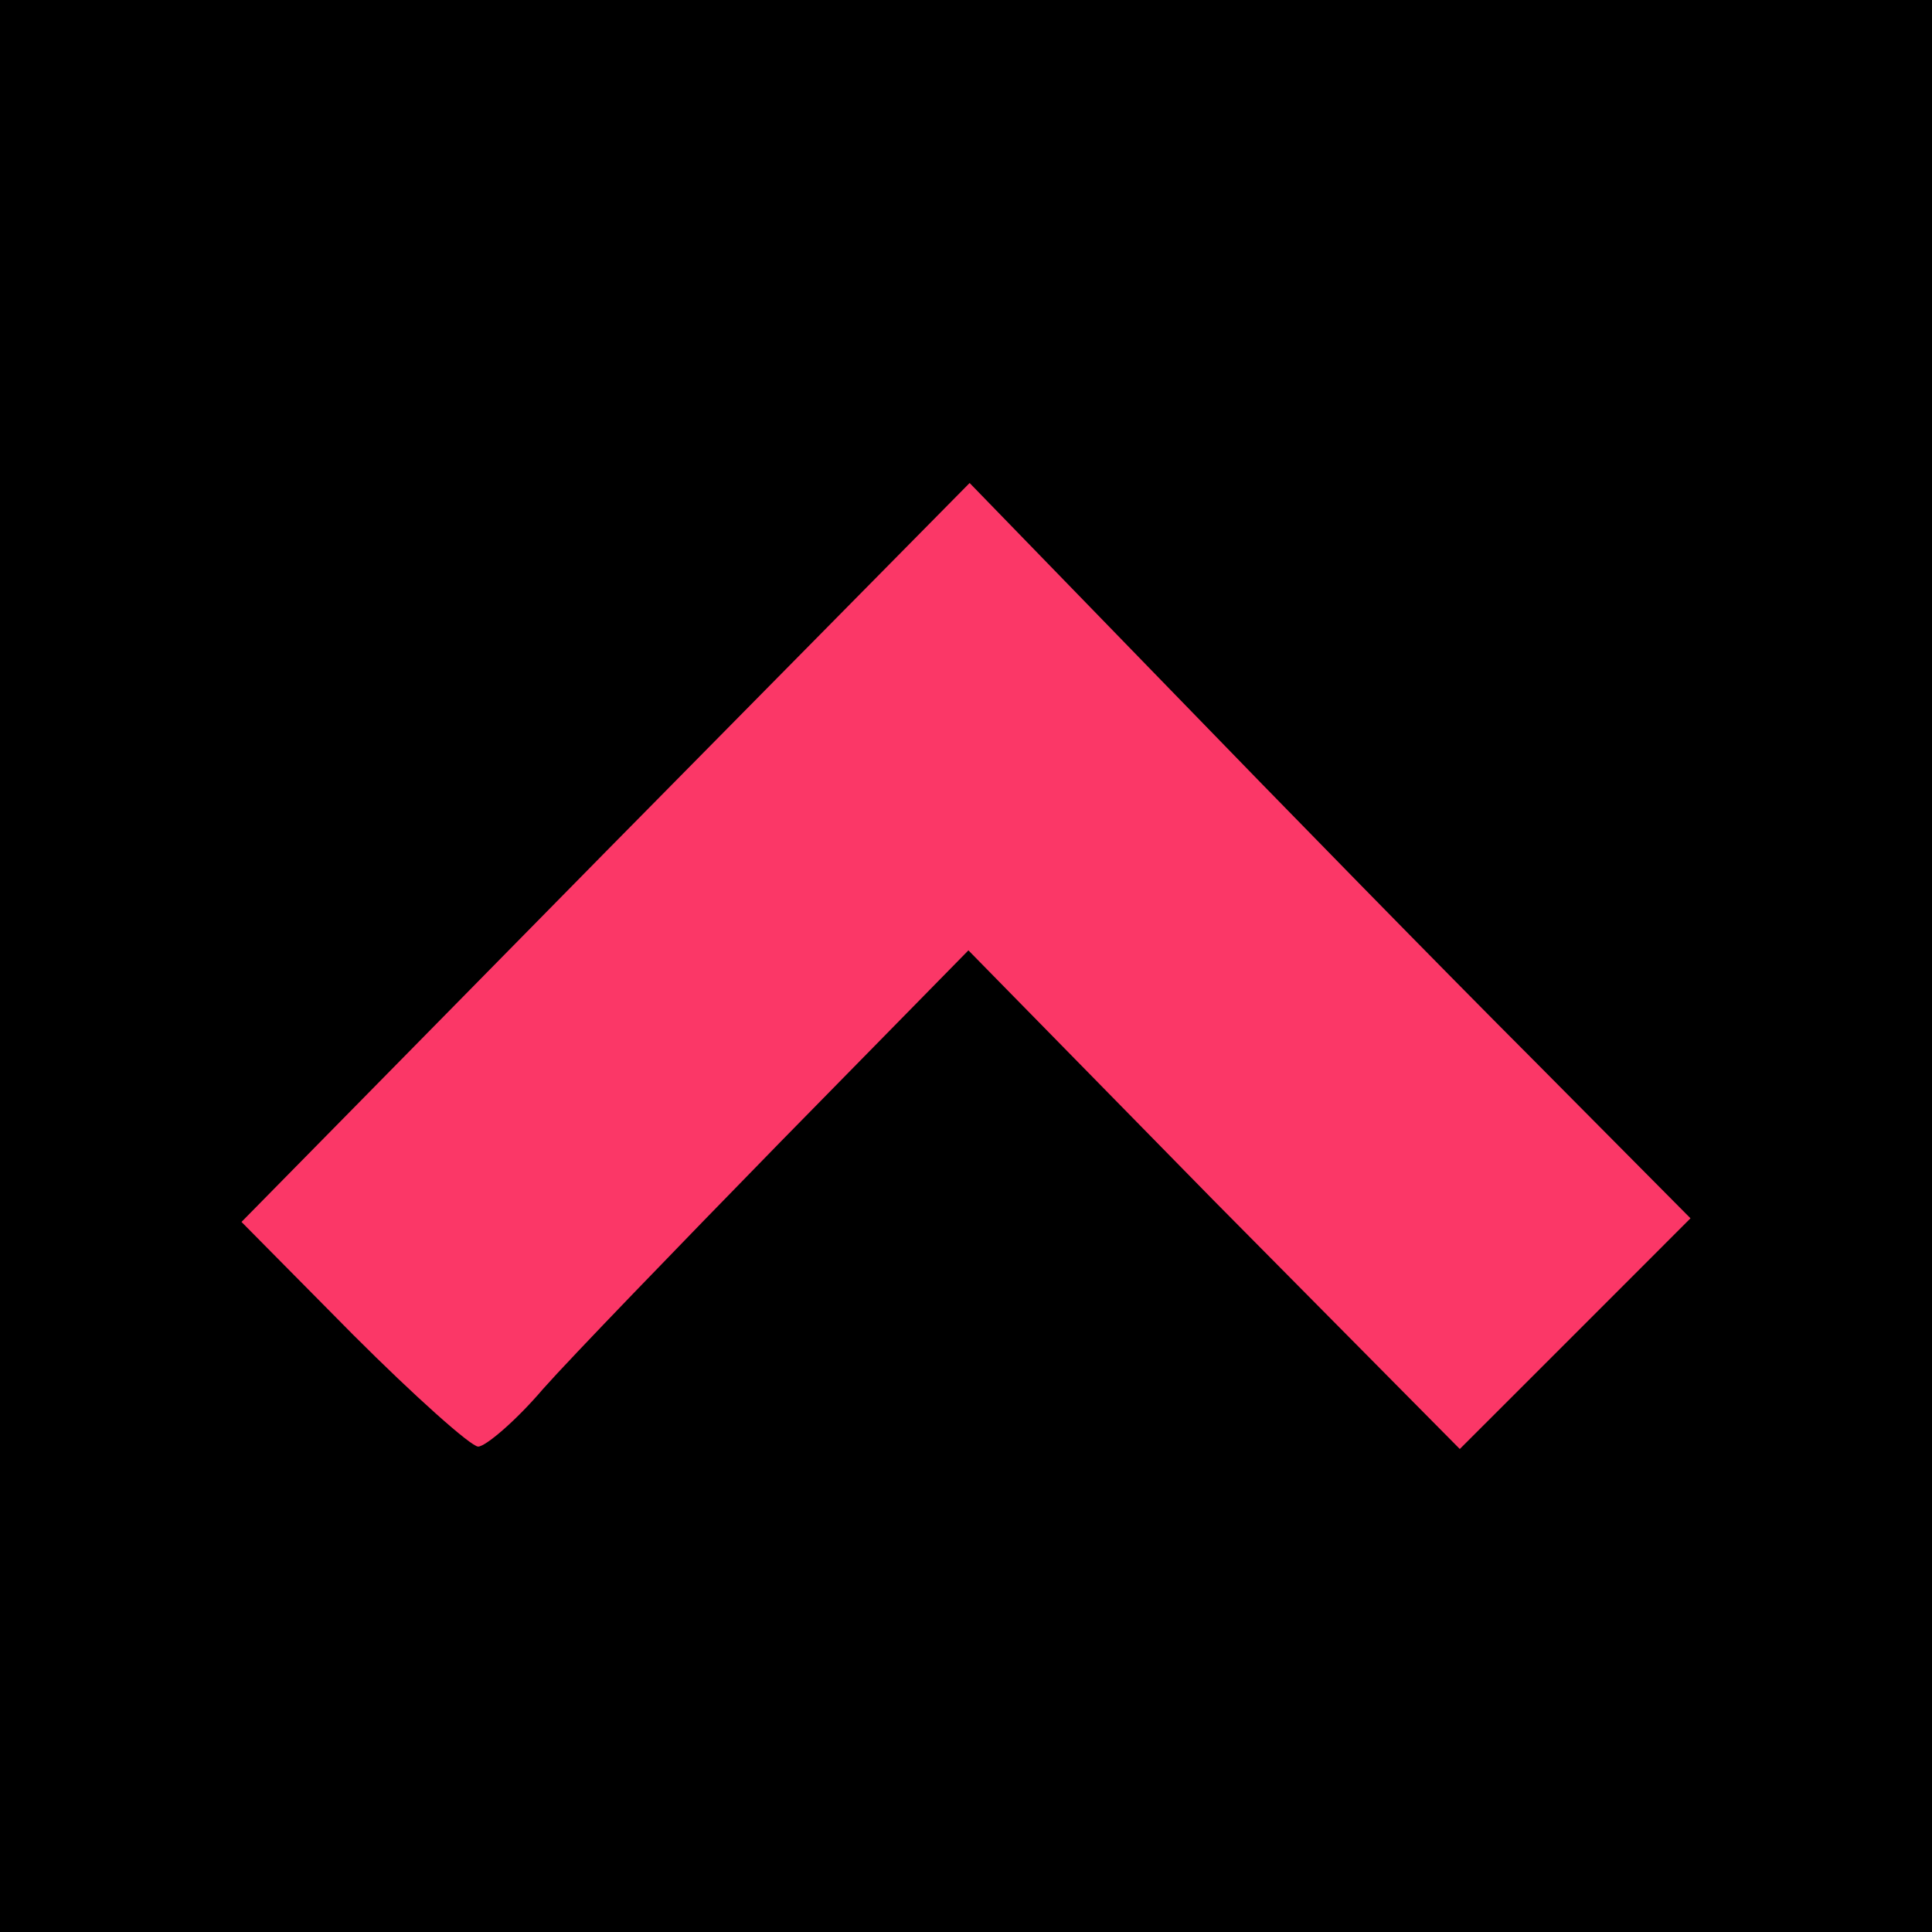
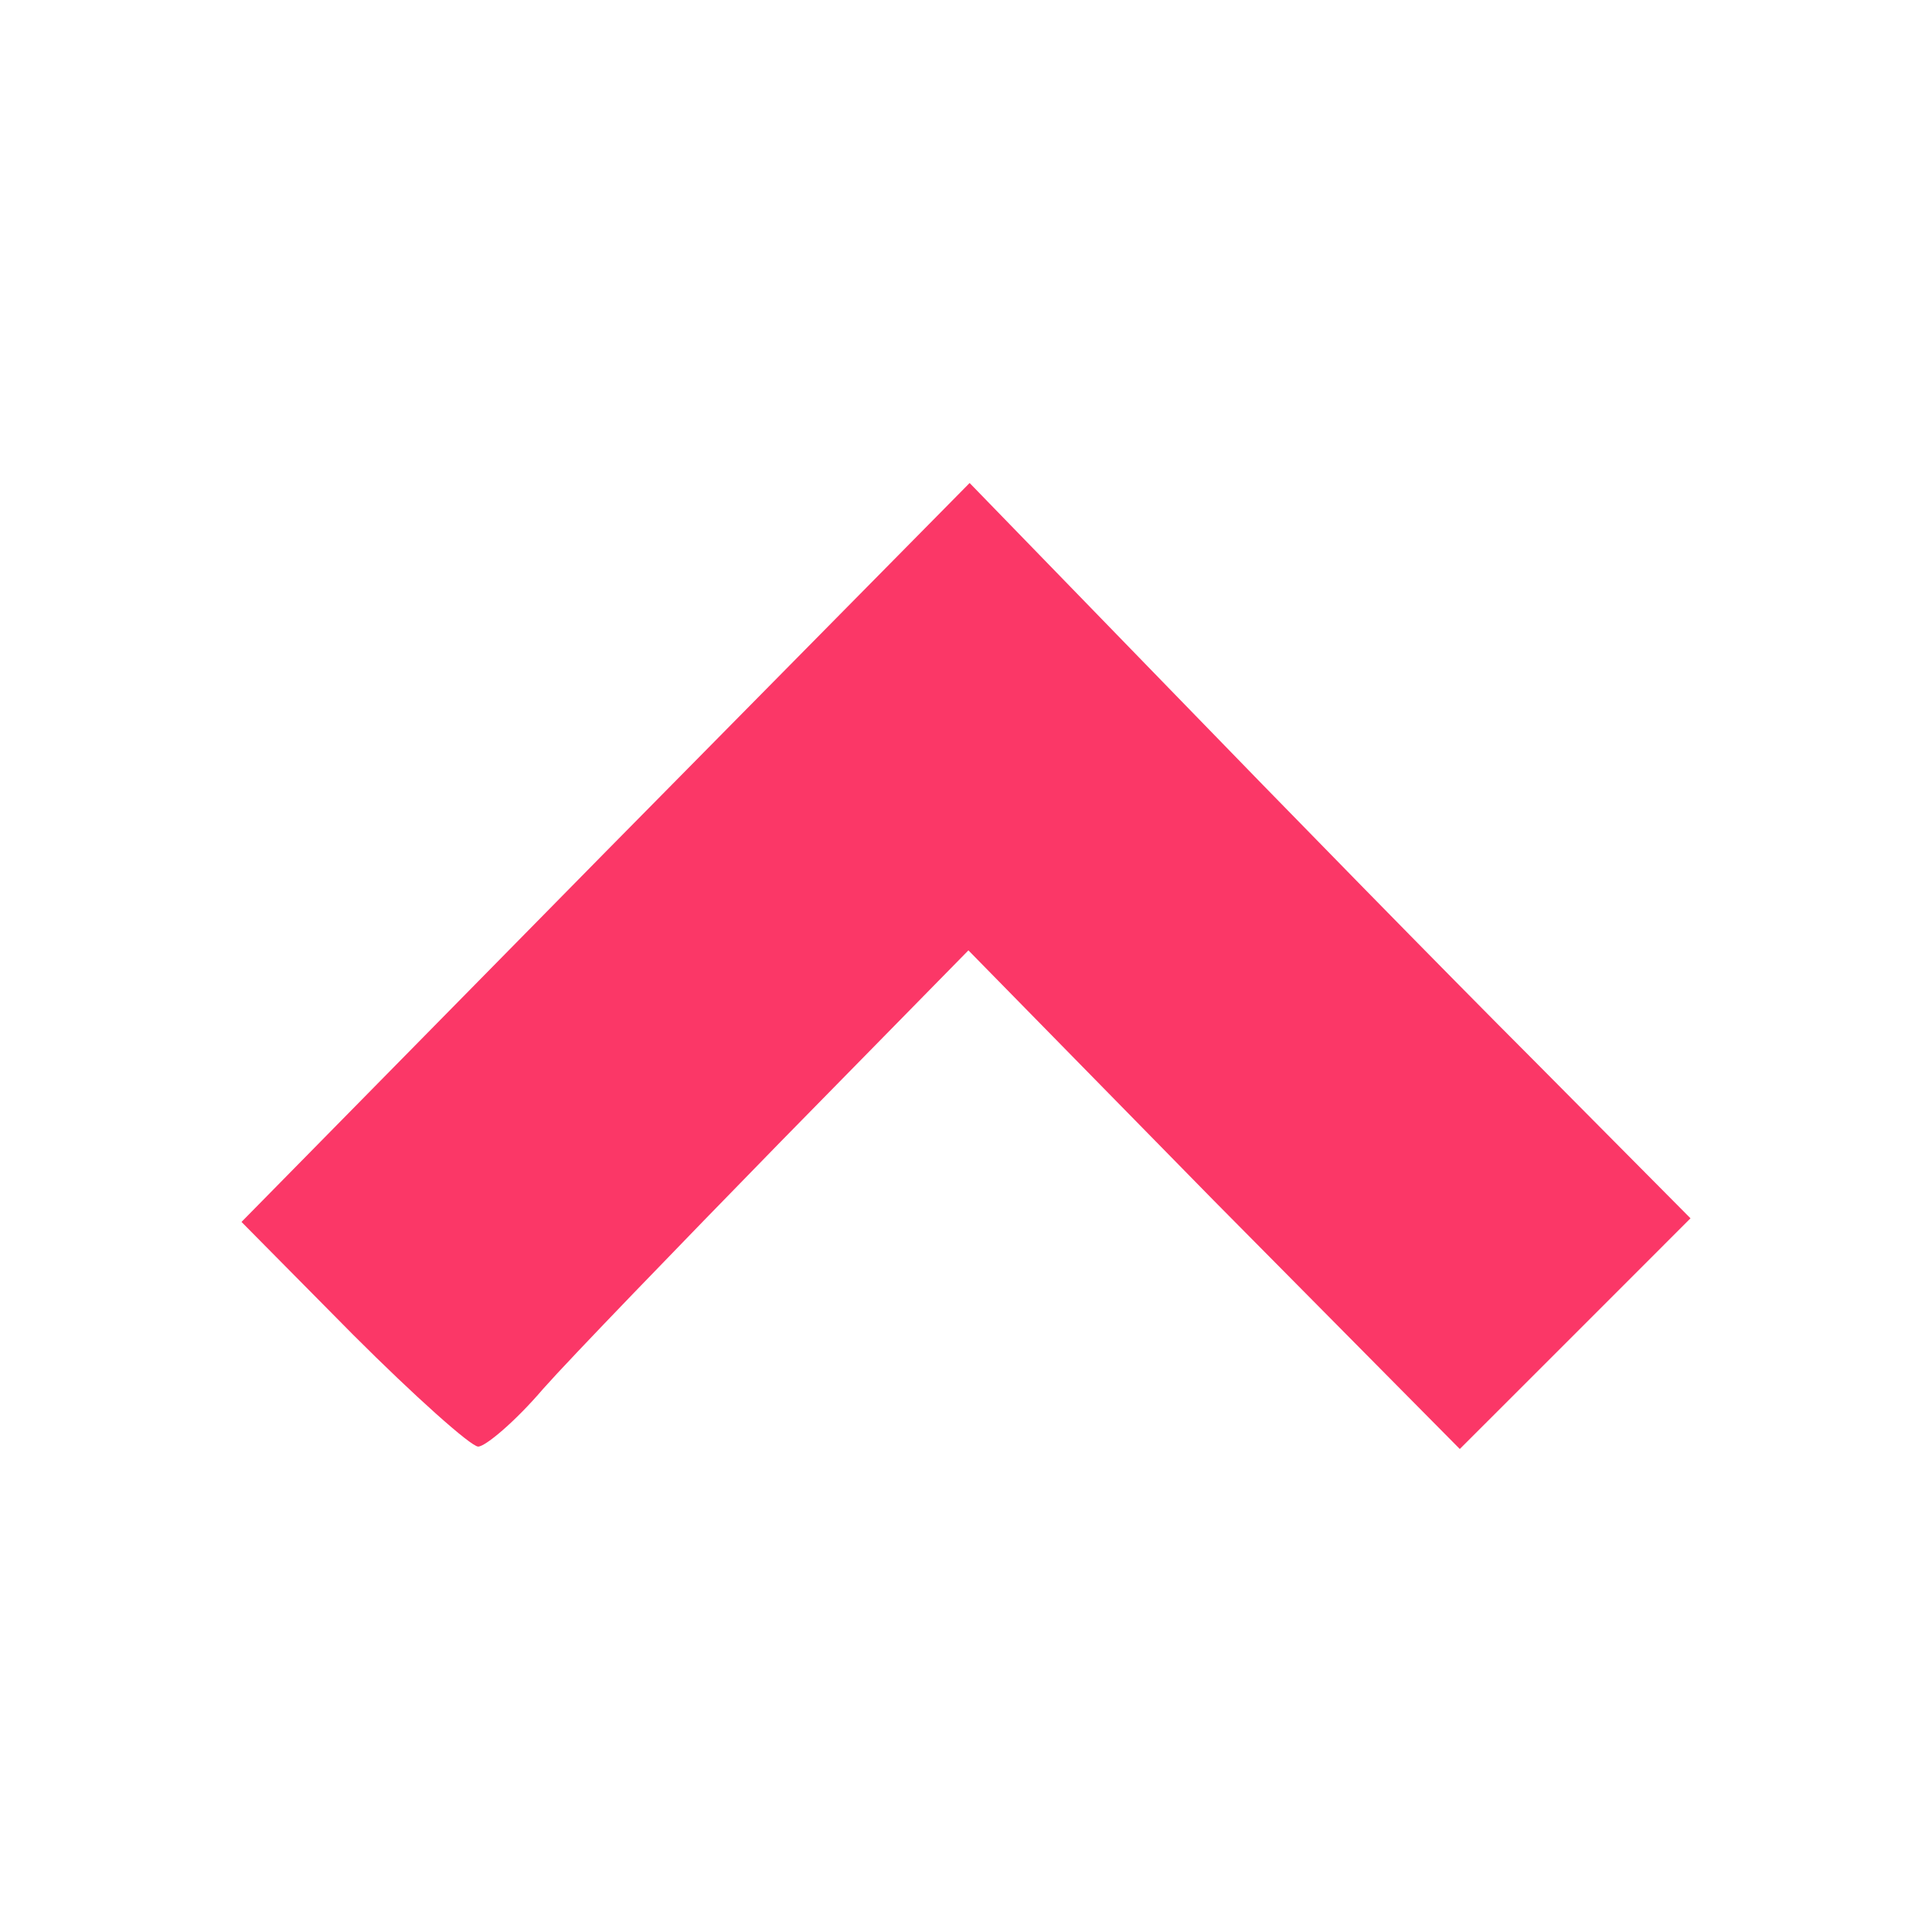
<svg xmlns="http://www.w3.org/2000/svg" width="32" height="32" viewBox="0 0 32 32" fill="none">
-   <rect width="32" height="32" fill="black" />
  <path d="M10.03 14.11L4 20.239L5.851 22.11C6.866 23.125 7.801 23.96 7.92 23.96C8.04 23.96 8.537 23.542 8.995 23.005C9.453 22.488 11.224 20.657 12.935 18.905L16.04 15.741L20.1 19.881L24.179 24L26.09 22.09L28 20.179L25.393 17.552C23.94 16.099 21.254 13.353 19.403 11.443L16.06 8L10.03 14.11Z" fill="#FB3767" />
</svg>